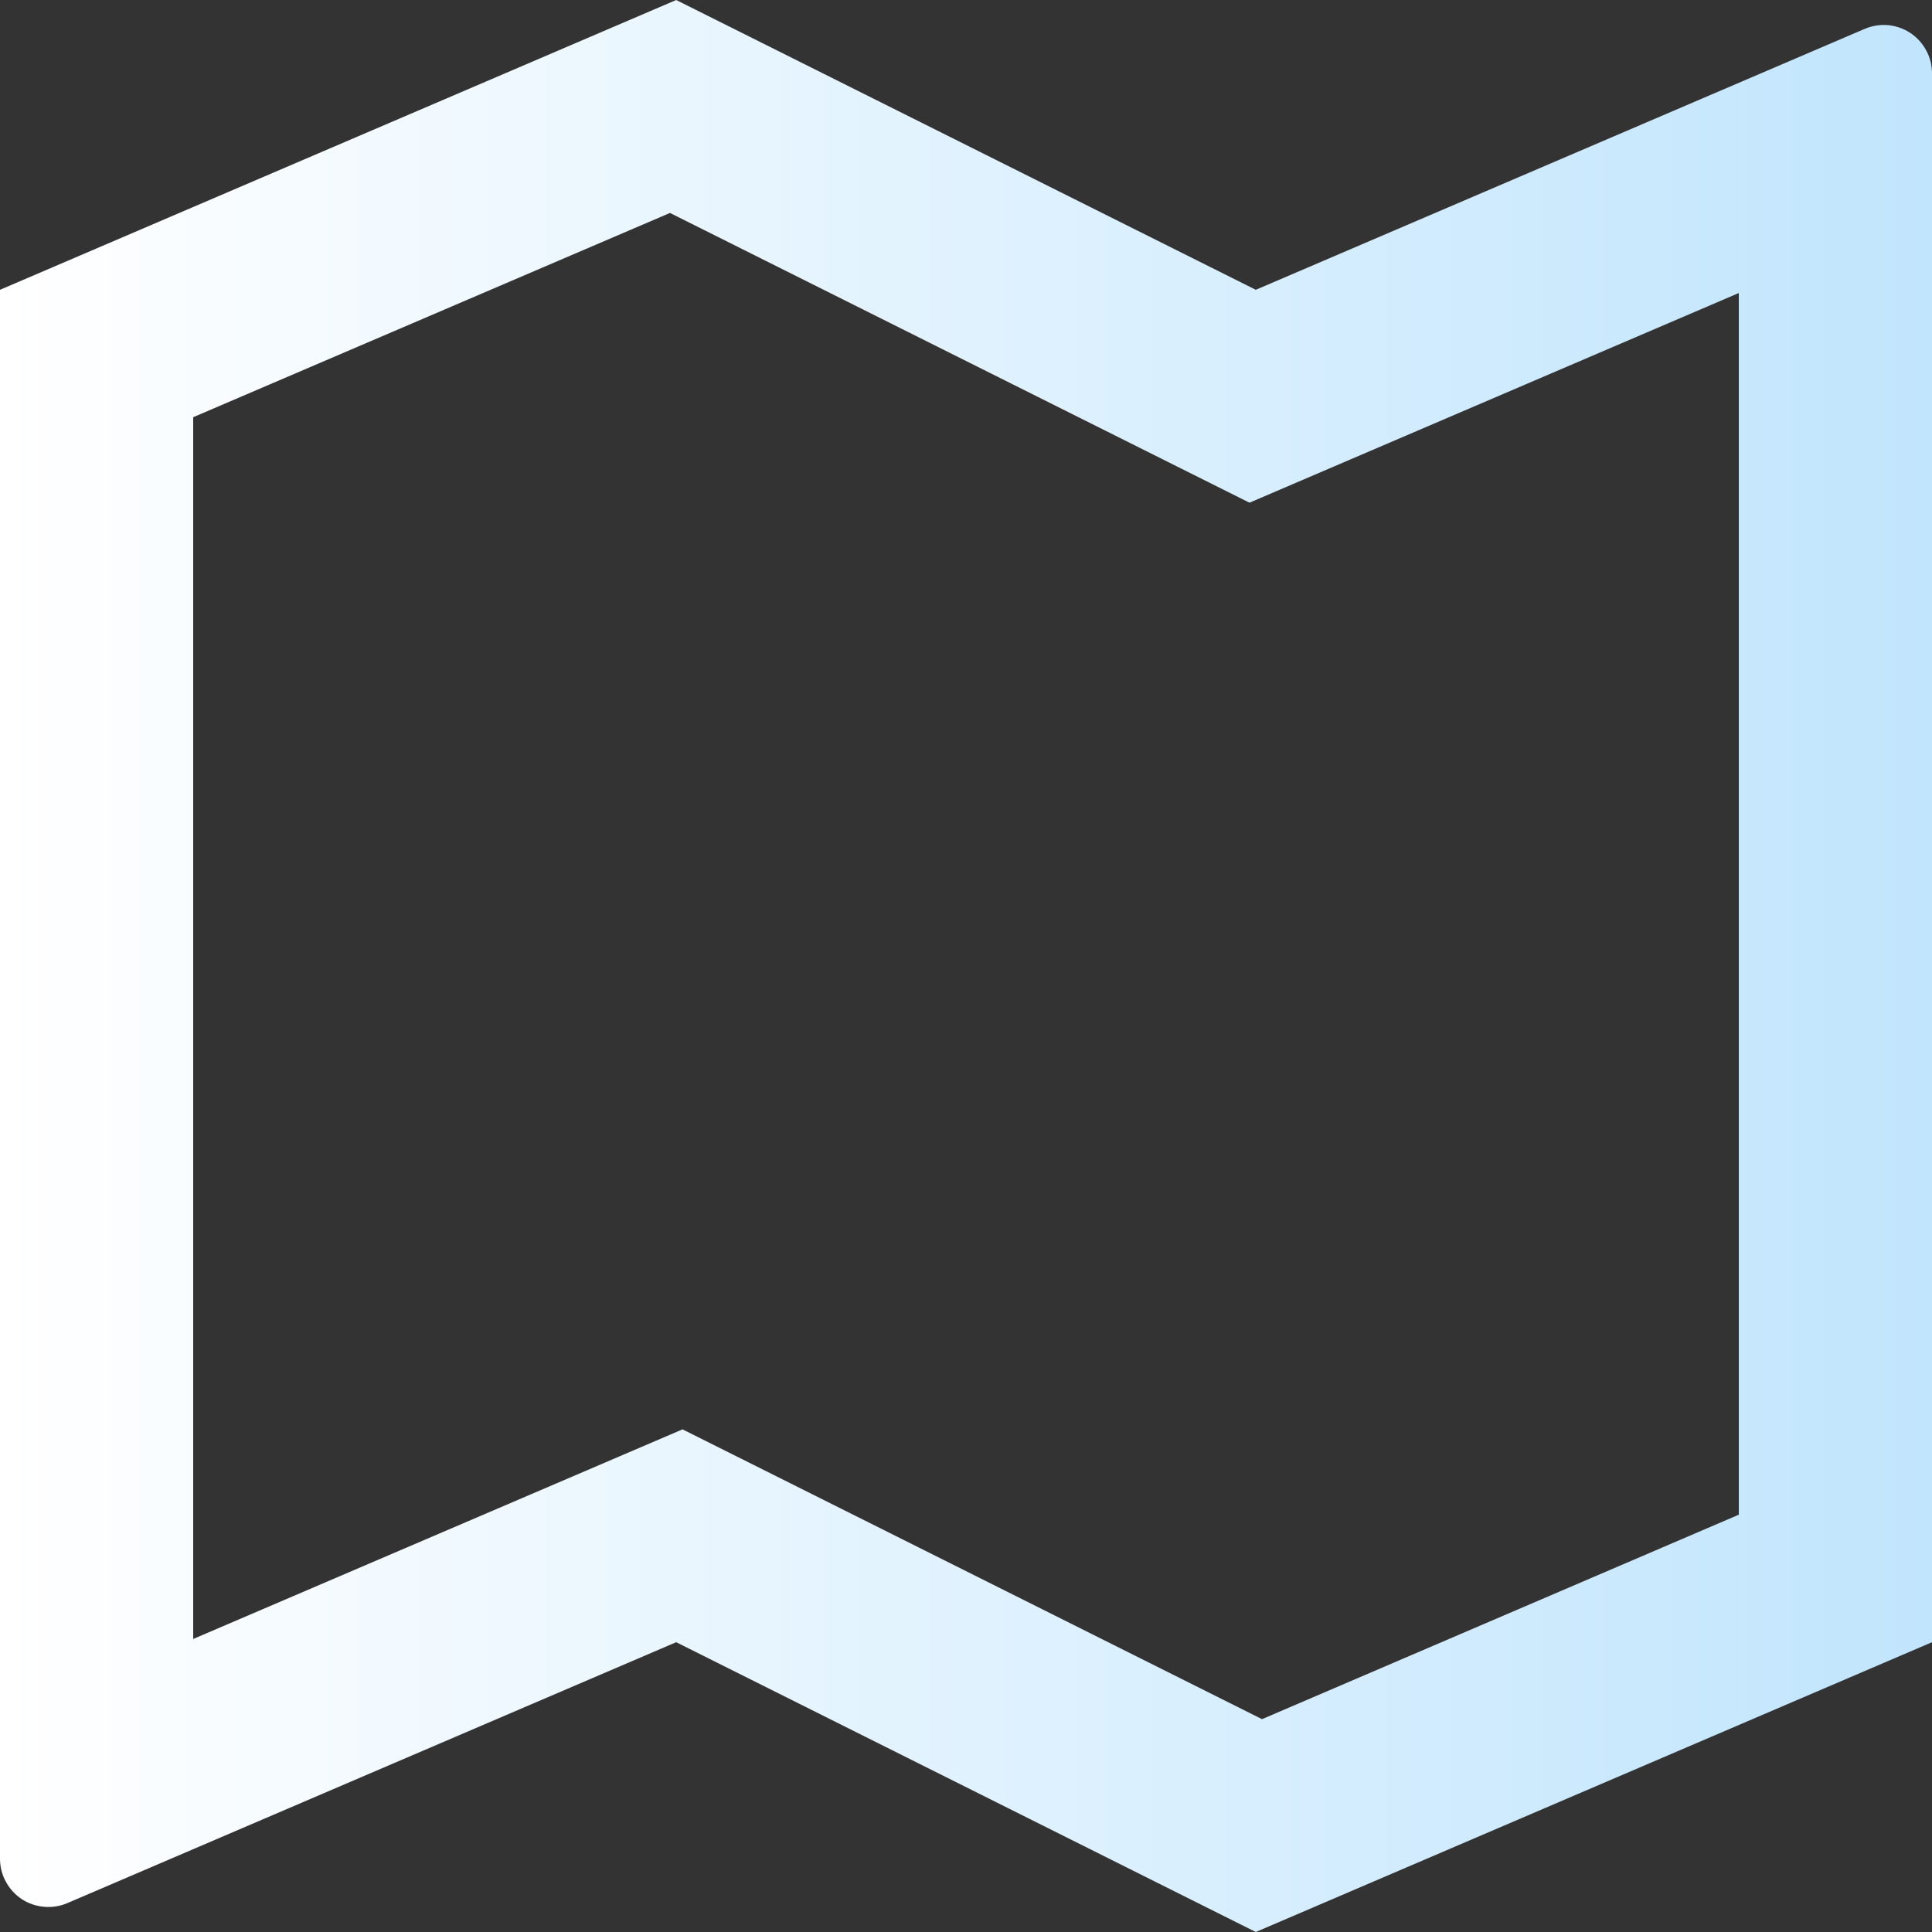
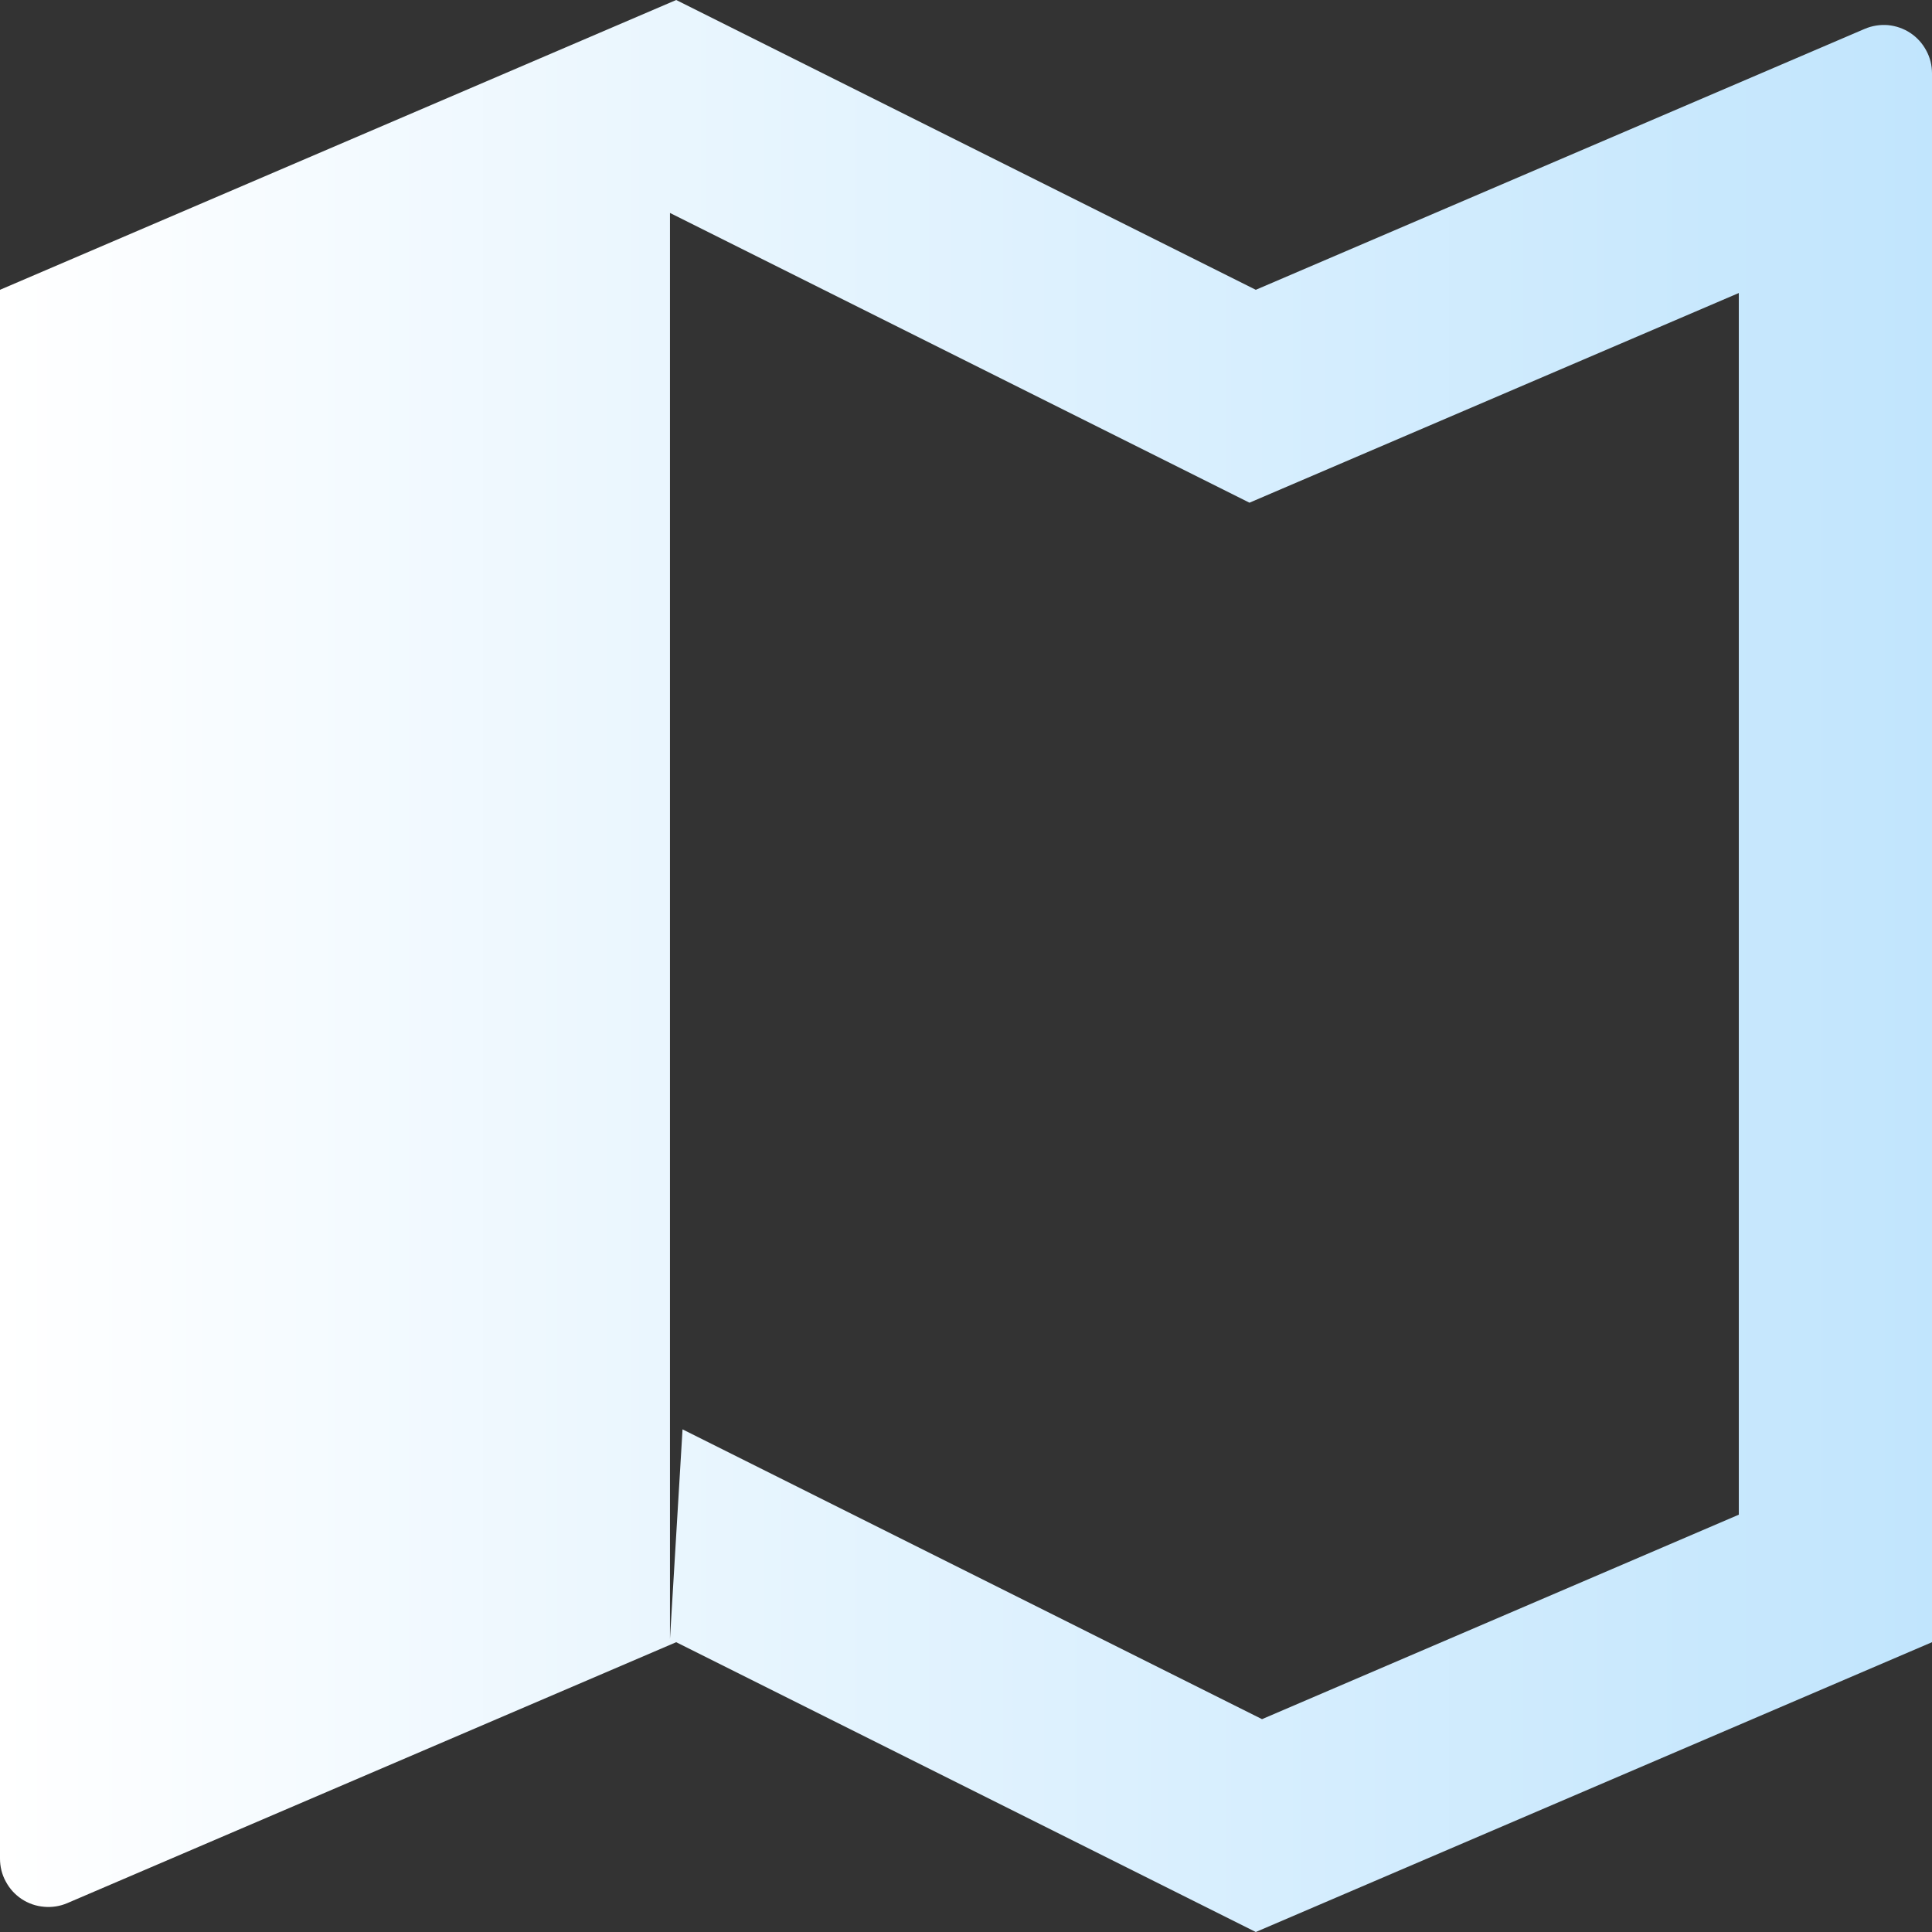
<svg xmlns="http://www.w3.org/2000/svg" width="18" height="18" viewBox="0 0 18 18" fill="none">
  <rect x="0" y="0" width="18" height="18" fill="#333333" stroke="none" />
-   <path d="M1.78155e-07 2.7L6.3 0L11.7 2.7L17.373 0.269C17.441 0.24 17.516 0.228 17.59 0.234C17.664 0.241 17.736 0.266 17.798 0.307C17.86 0.348 17.911 0.404 17.946 0.47C17.982 0.535 18 0.609 18 0.683V15.3L11.7 18L6.3 15.3L0.627 17.731C0.559 17.76 0.484 17.772 0.41 17.765C0.336 17.759 0.264 17.734 0.202 17.693C0.14 17.652 0.089 17.596 0.054 17.53C0.018 17.465 -6.61107e-05 17.391 1.78155e-07 17.317V2.7ZM11.642 4.684L6.242 1.984L1.8 3.887V15.27L6.359 13.317L11.758 16.017L16.2 14.112V2.73L11.642 4.683V4.684Z" fill="url(#paint0_linear_324_15628)" />
+   <path d="M1.78155e-07 2.7L6.3 0L11.7 2.7L17.373 0.269C17.441 0.24 17.516 0.228 17.59 0.234C17.664 0.241 17.736 0.266 17.798 0.307C17.86 0.348 17.911 0.404 17.946 0.47C17.982 0.535 18 0.609 18 0.683V15.3L11.7 18L6.3 15.3L0.627 17.731C0.559 17.76 0.484 17.772 0.41 17.765C0.336 17.759 0.264 17.734 0.202 17.693C0.14 17.652 0.089 17.596 0.054 17.53C0.018 17.465 -6.61107e-05 17.391 1.78155e-07 17.317V2.7ZM11.642 4.684L6.242 1.984V15.27L6.359 13.317L11.758 16.017L16.2 14.112V2.73L11.642 4.683V4.684Z" fill="url(#paint0_linear_324_15628)" />
  <defs>
    <linearGradient id="paint0_linear_324_15628" x1="0" y1="9" x2="18" y2="9" gradientUnits="userSpaceOnUse">
      <stop stop-color="white" />
      <stop offset="1" stop-color="#C1E5FD" />
    </linearGradient>
  </defs>
</svg>